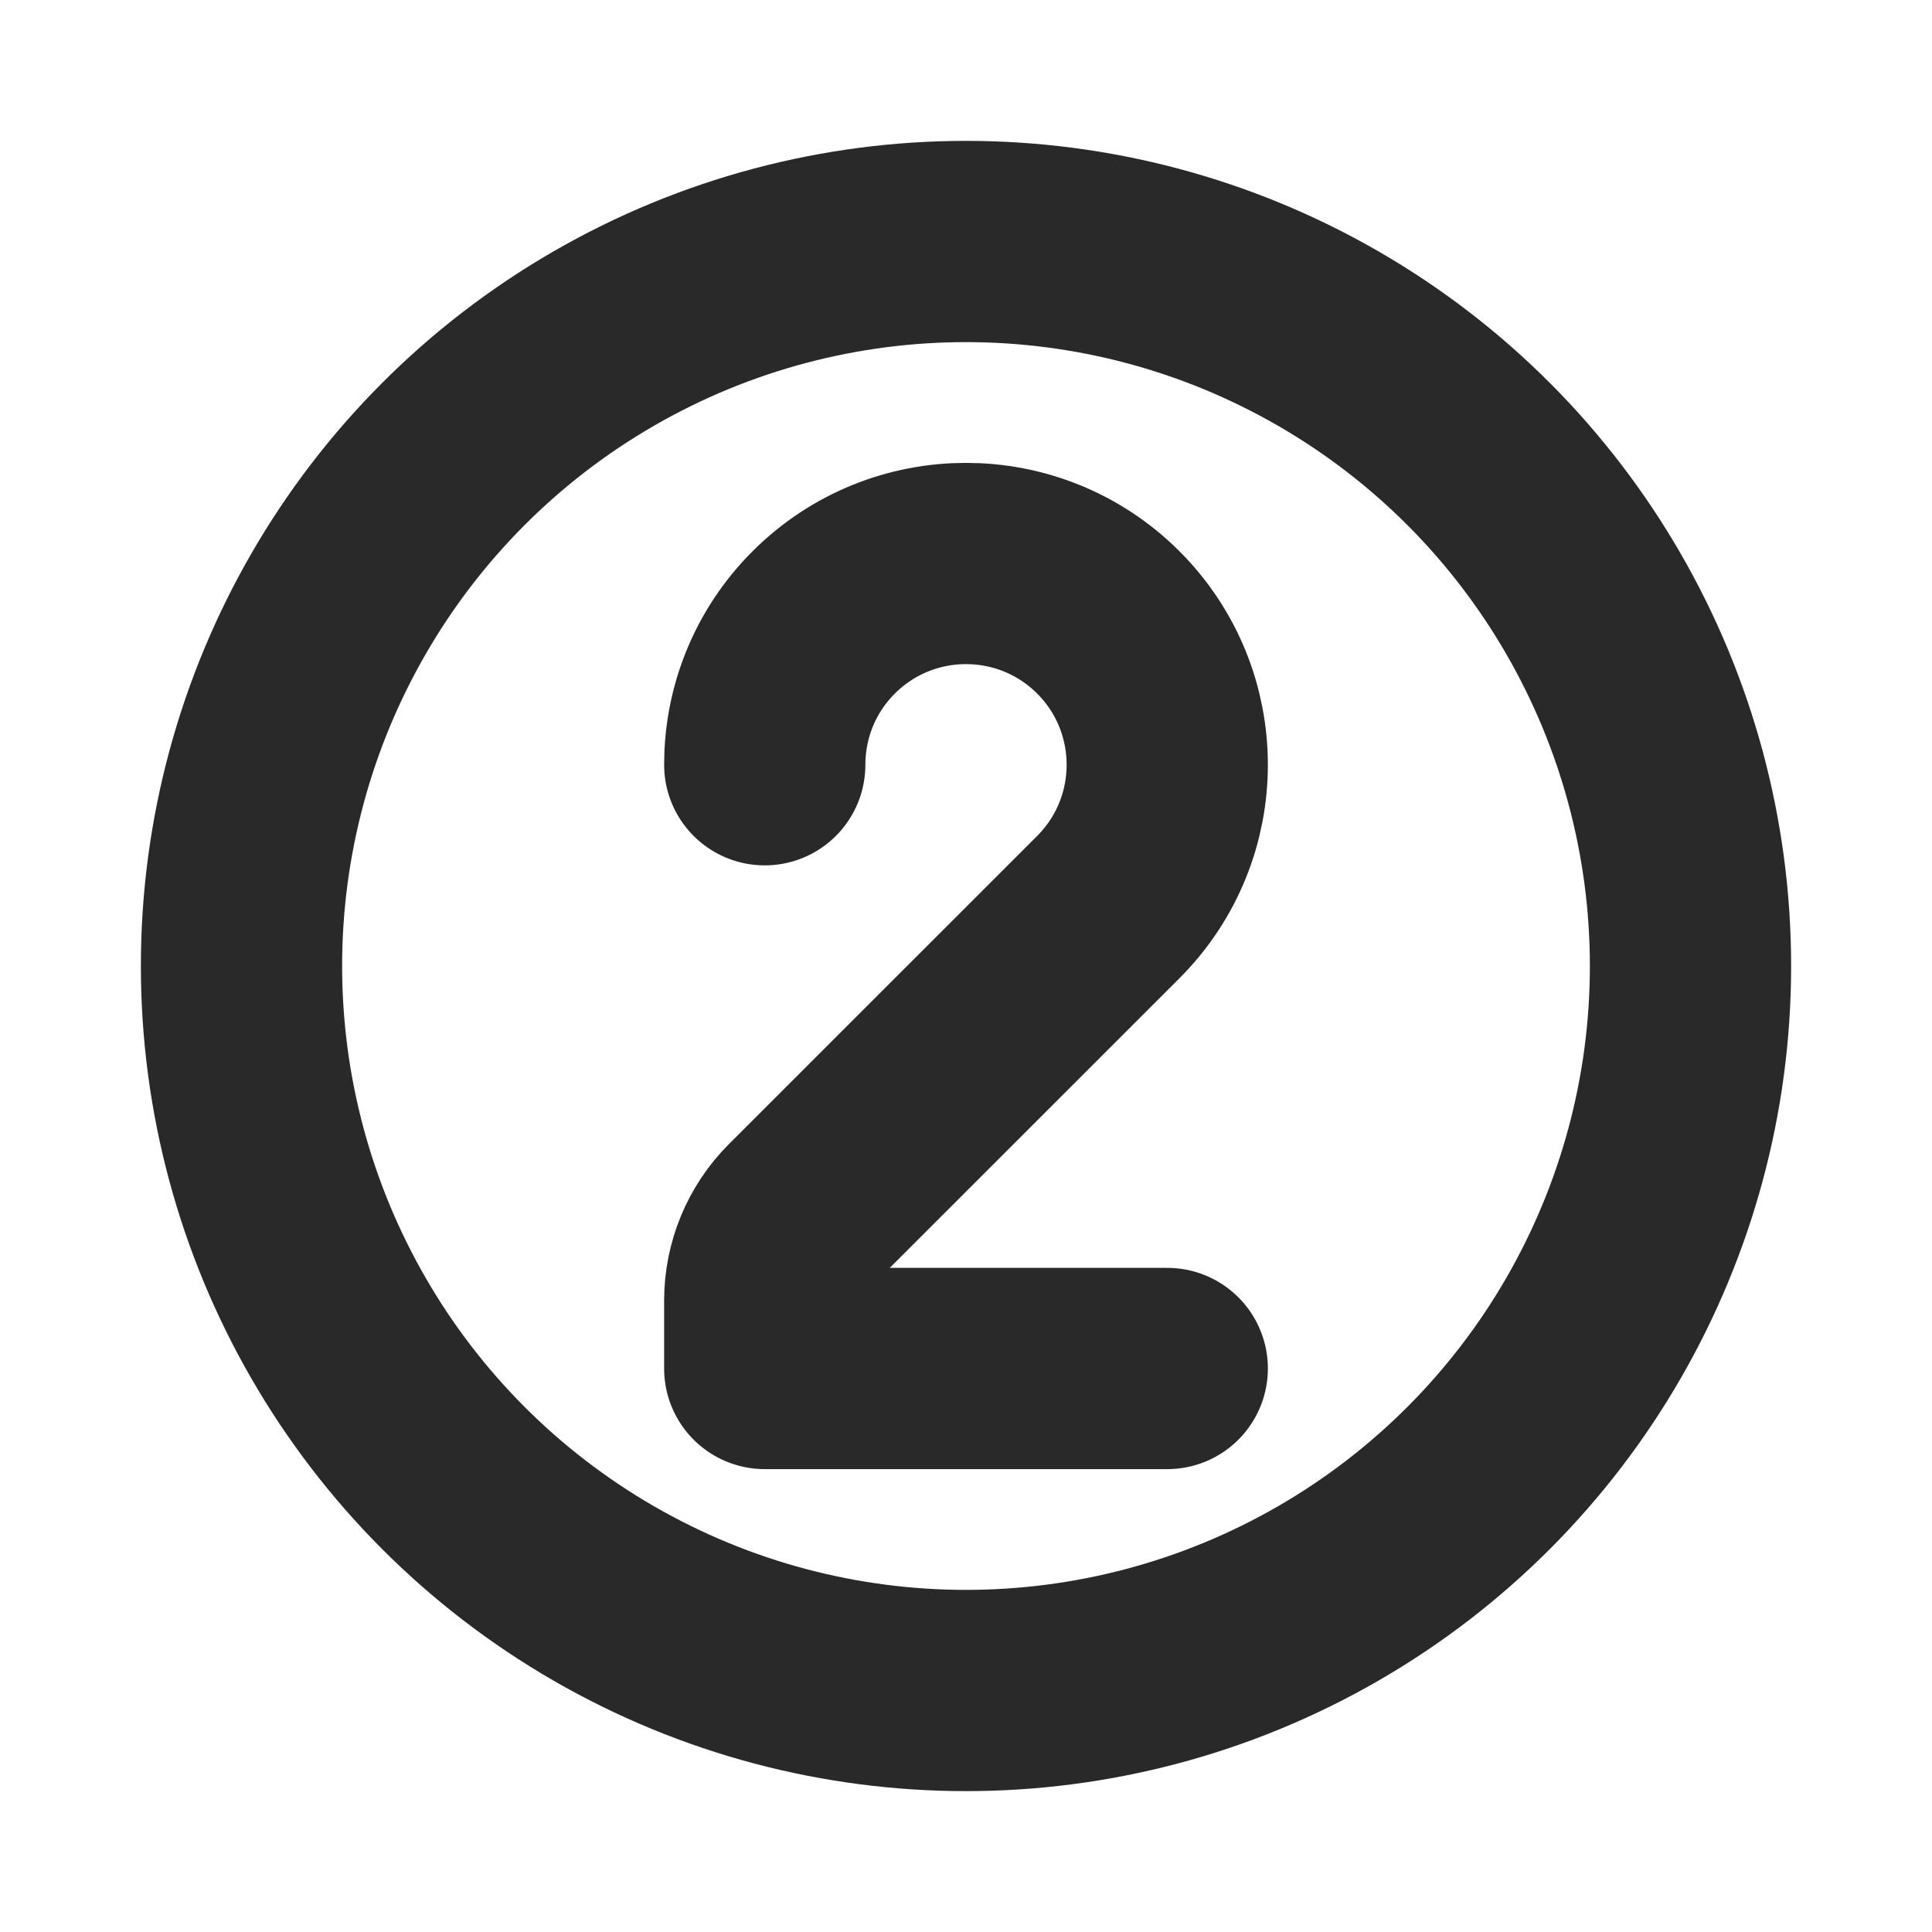
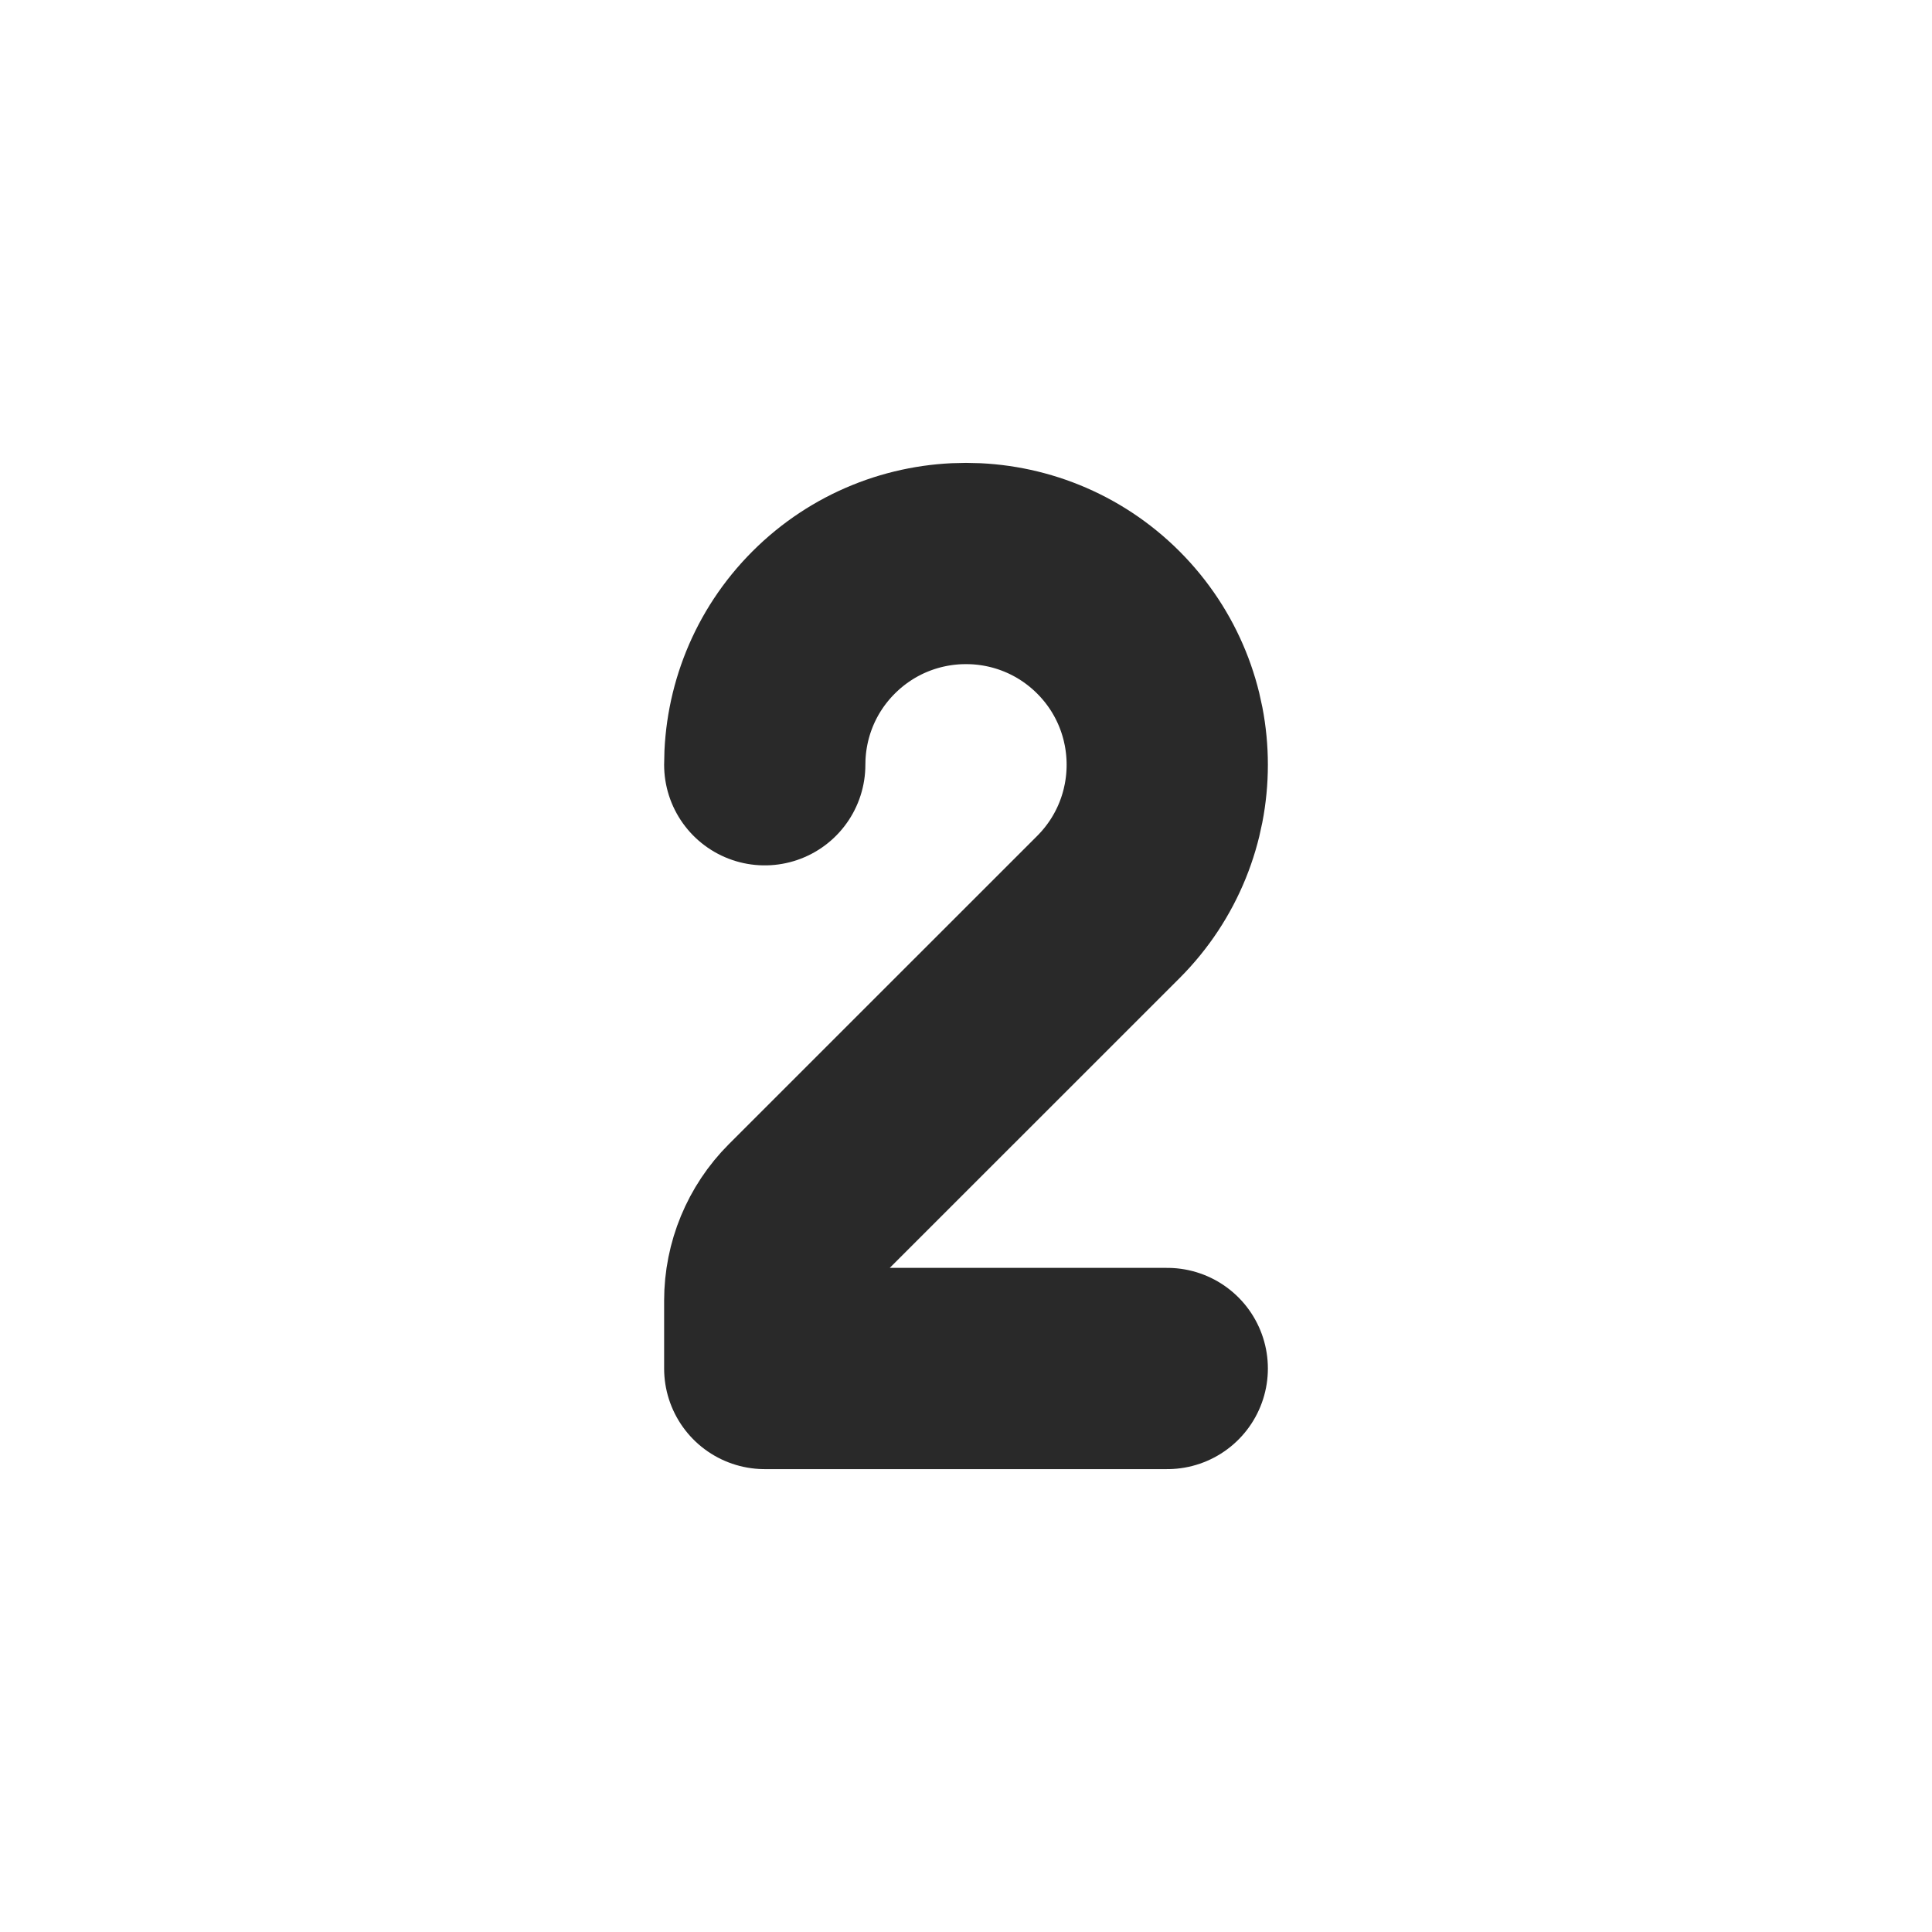
<svg xmlns="http://www.w3.org/2000/svg" fill="none" viewBox="0 0 24 24" height="800px" width="800px">
  <g clip-path="url(#clip0_429_10992)">
-     <circle stroke-linejoin="round" stroke-linecap="round" stroke-width="2.5" stroke="#292929" r="9" cy="12" cx="12" />
    <path stroke-linejoin="round" stroke-linecap="round" stroke-width="2.5" stroke="#292929" d="M9.5 9.5C9.5 8.86 9.744 8.22 10.232 7.732C11.209 6.756 12.791 6.756 13.768 7.732C14.744 8.709 14.744 10.291 13.768 11.268L9.939 15.096C9.658 15.377 9.5 15.759 9.5 16.157L9.5 17H14.5" />
  </g>
  <defs>
    <clipPath id="clip0_429_10992">
      <rect fill="white" height="24" width="24" />
    </clipPath>
  </defs>
</svg>